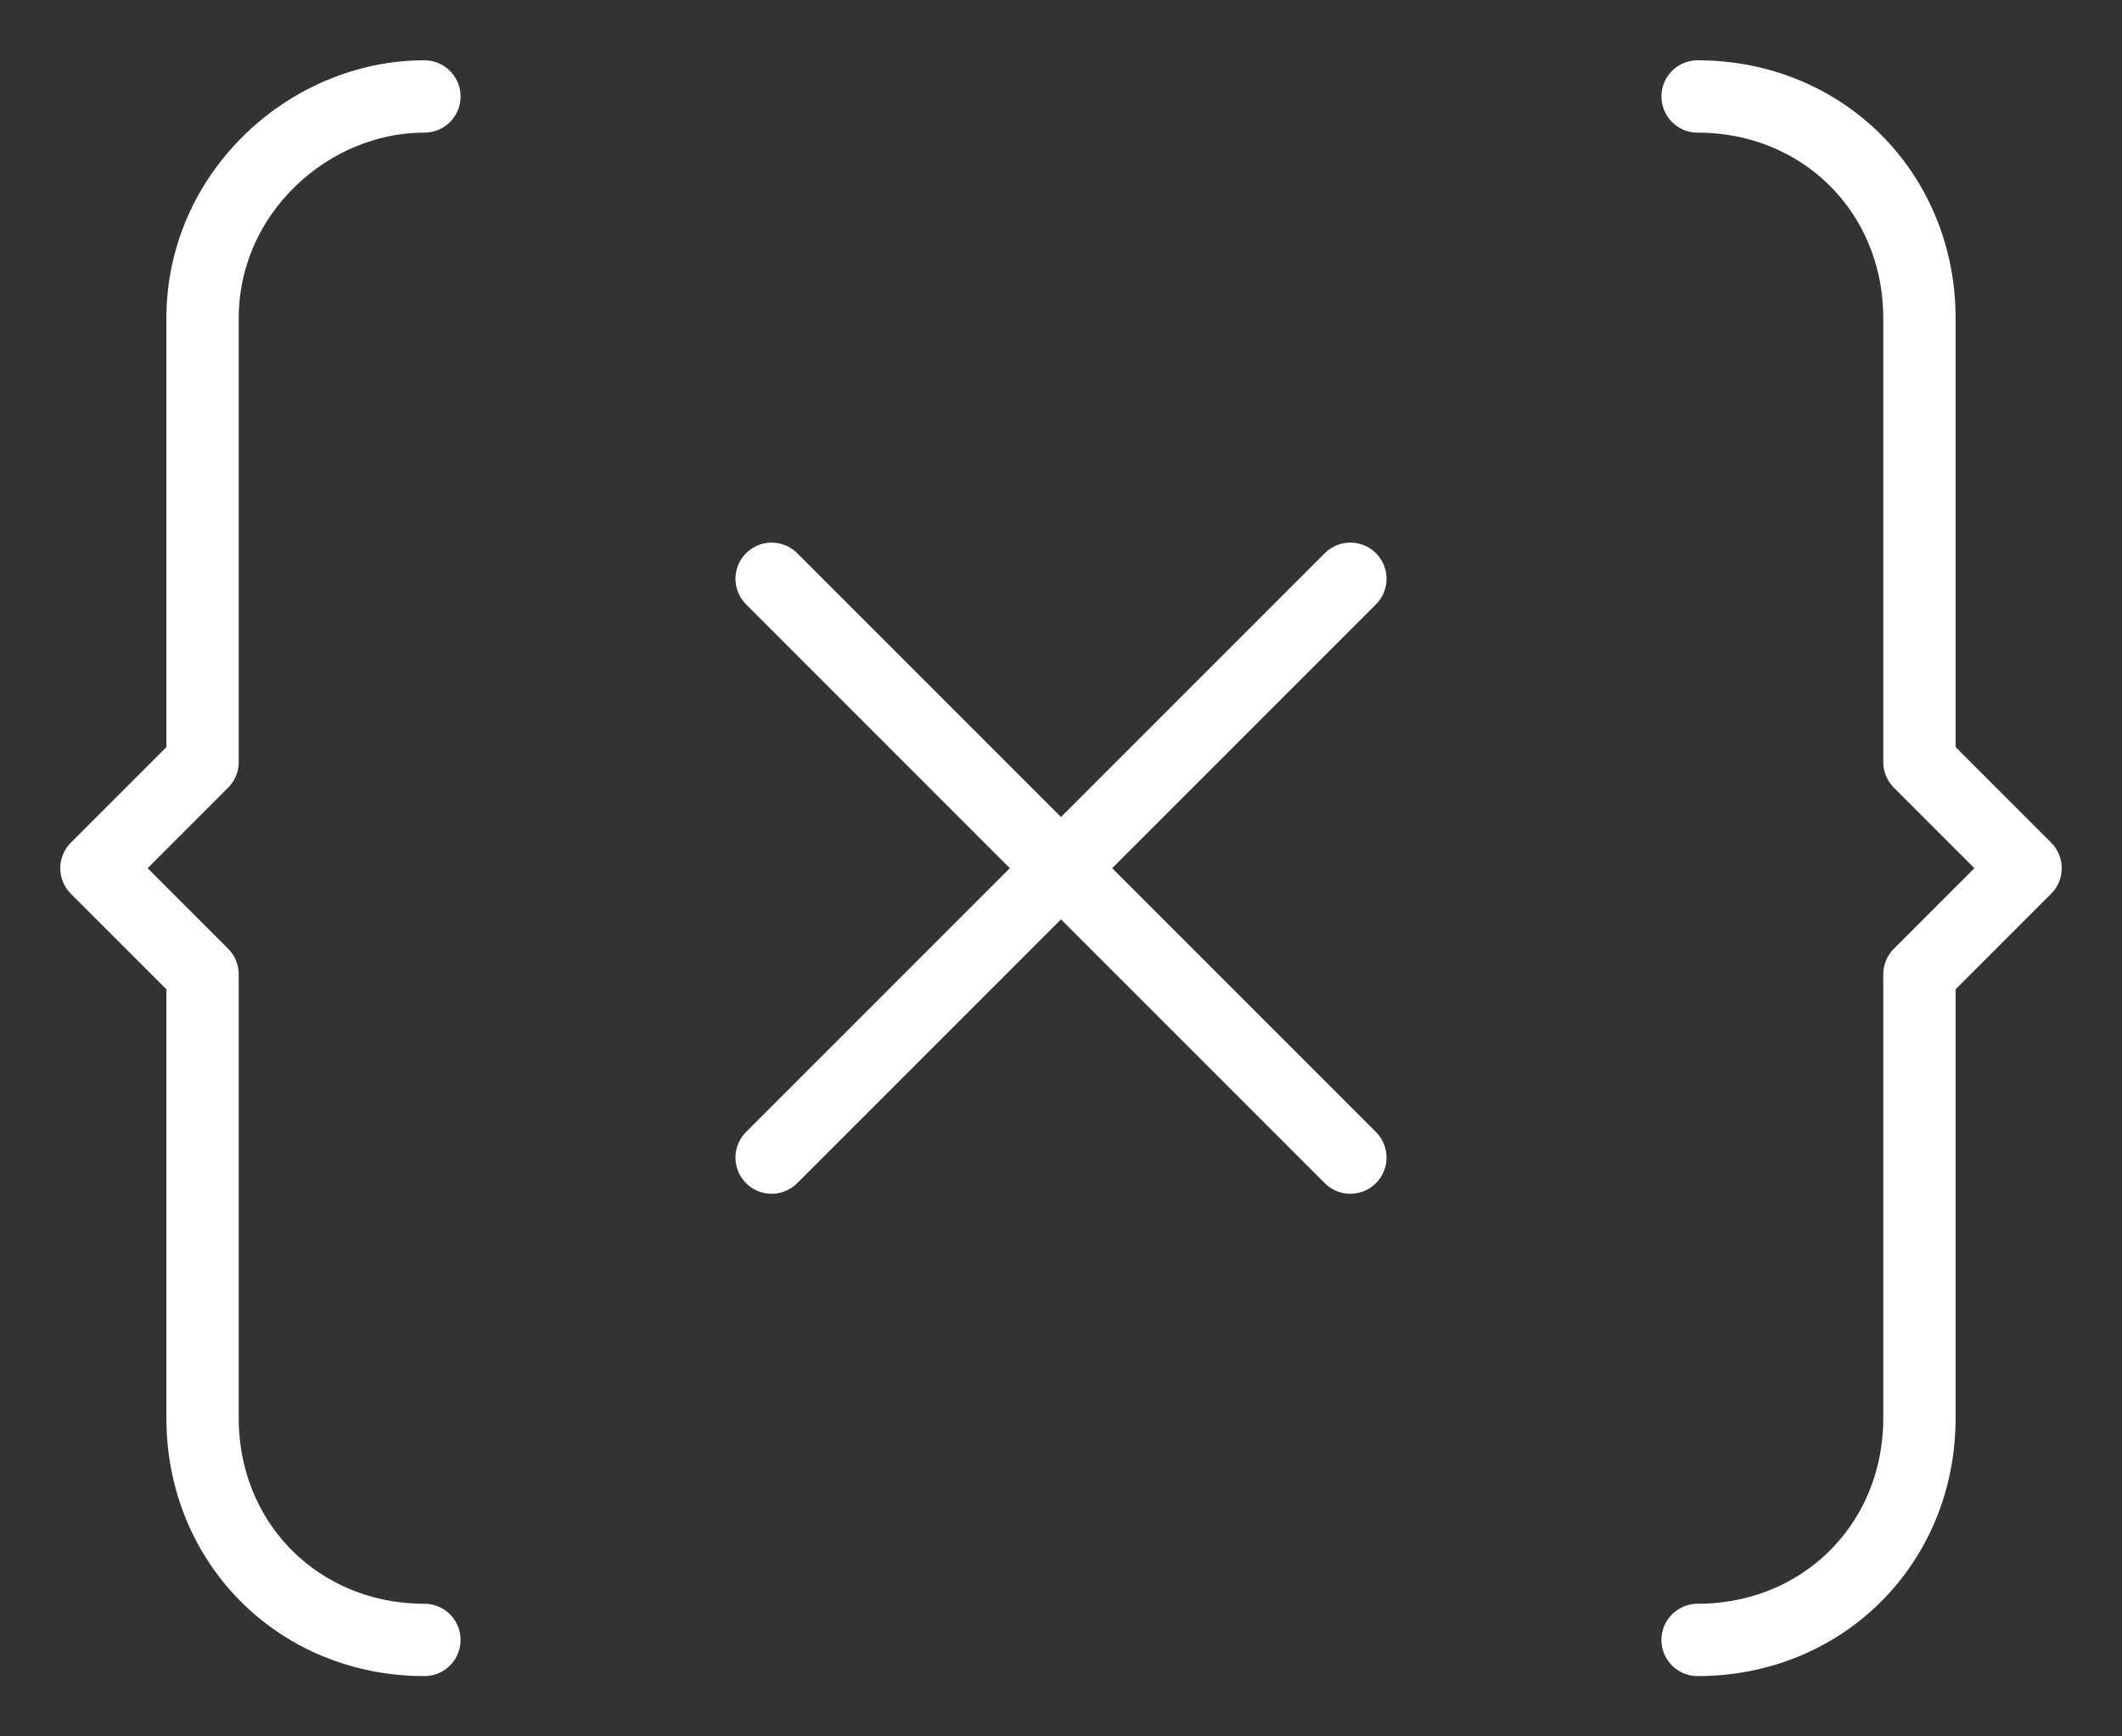
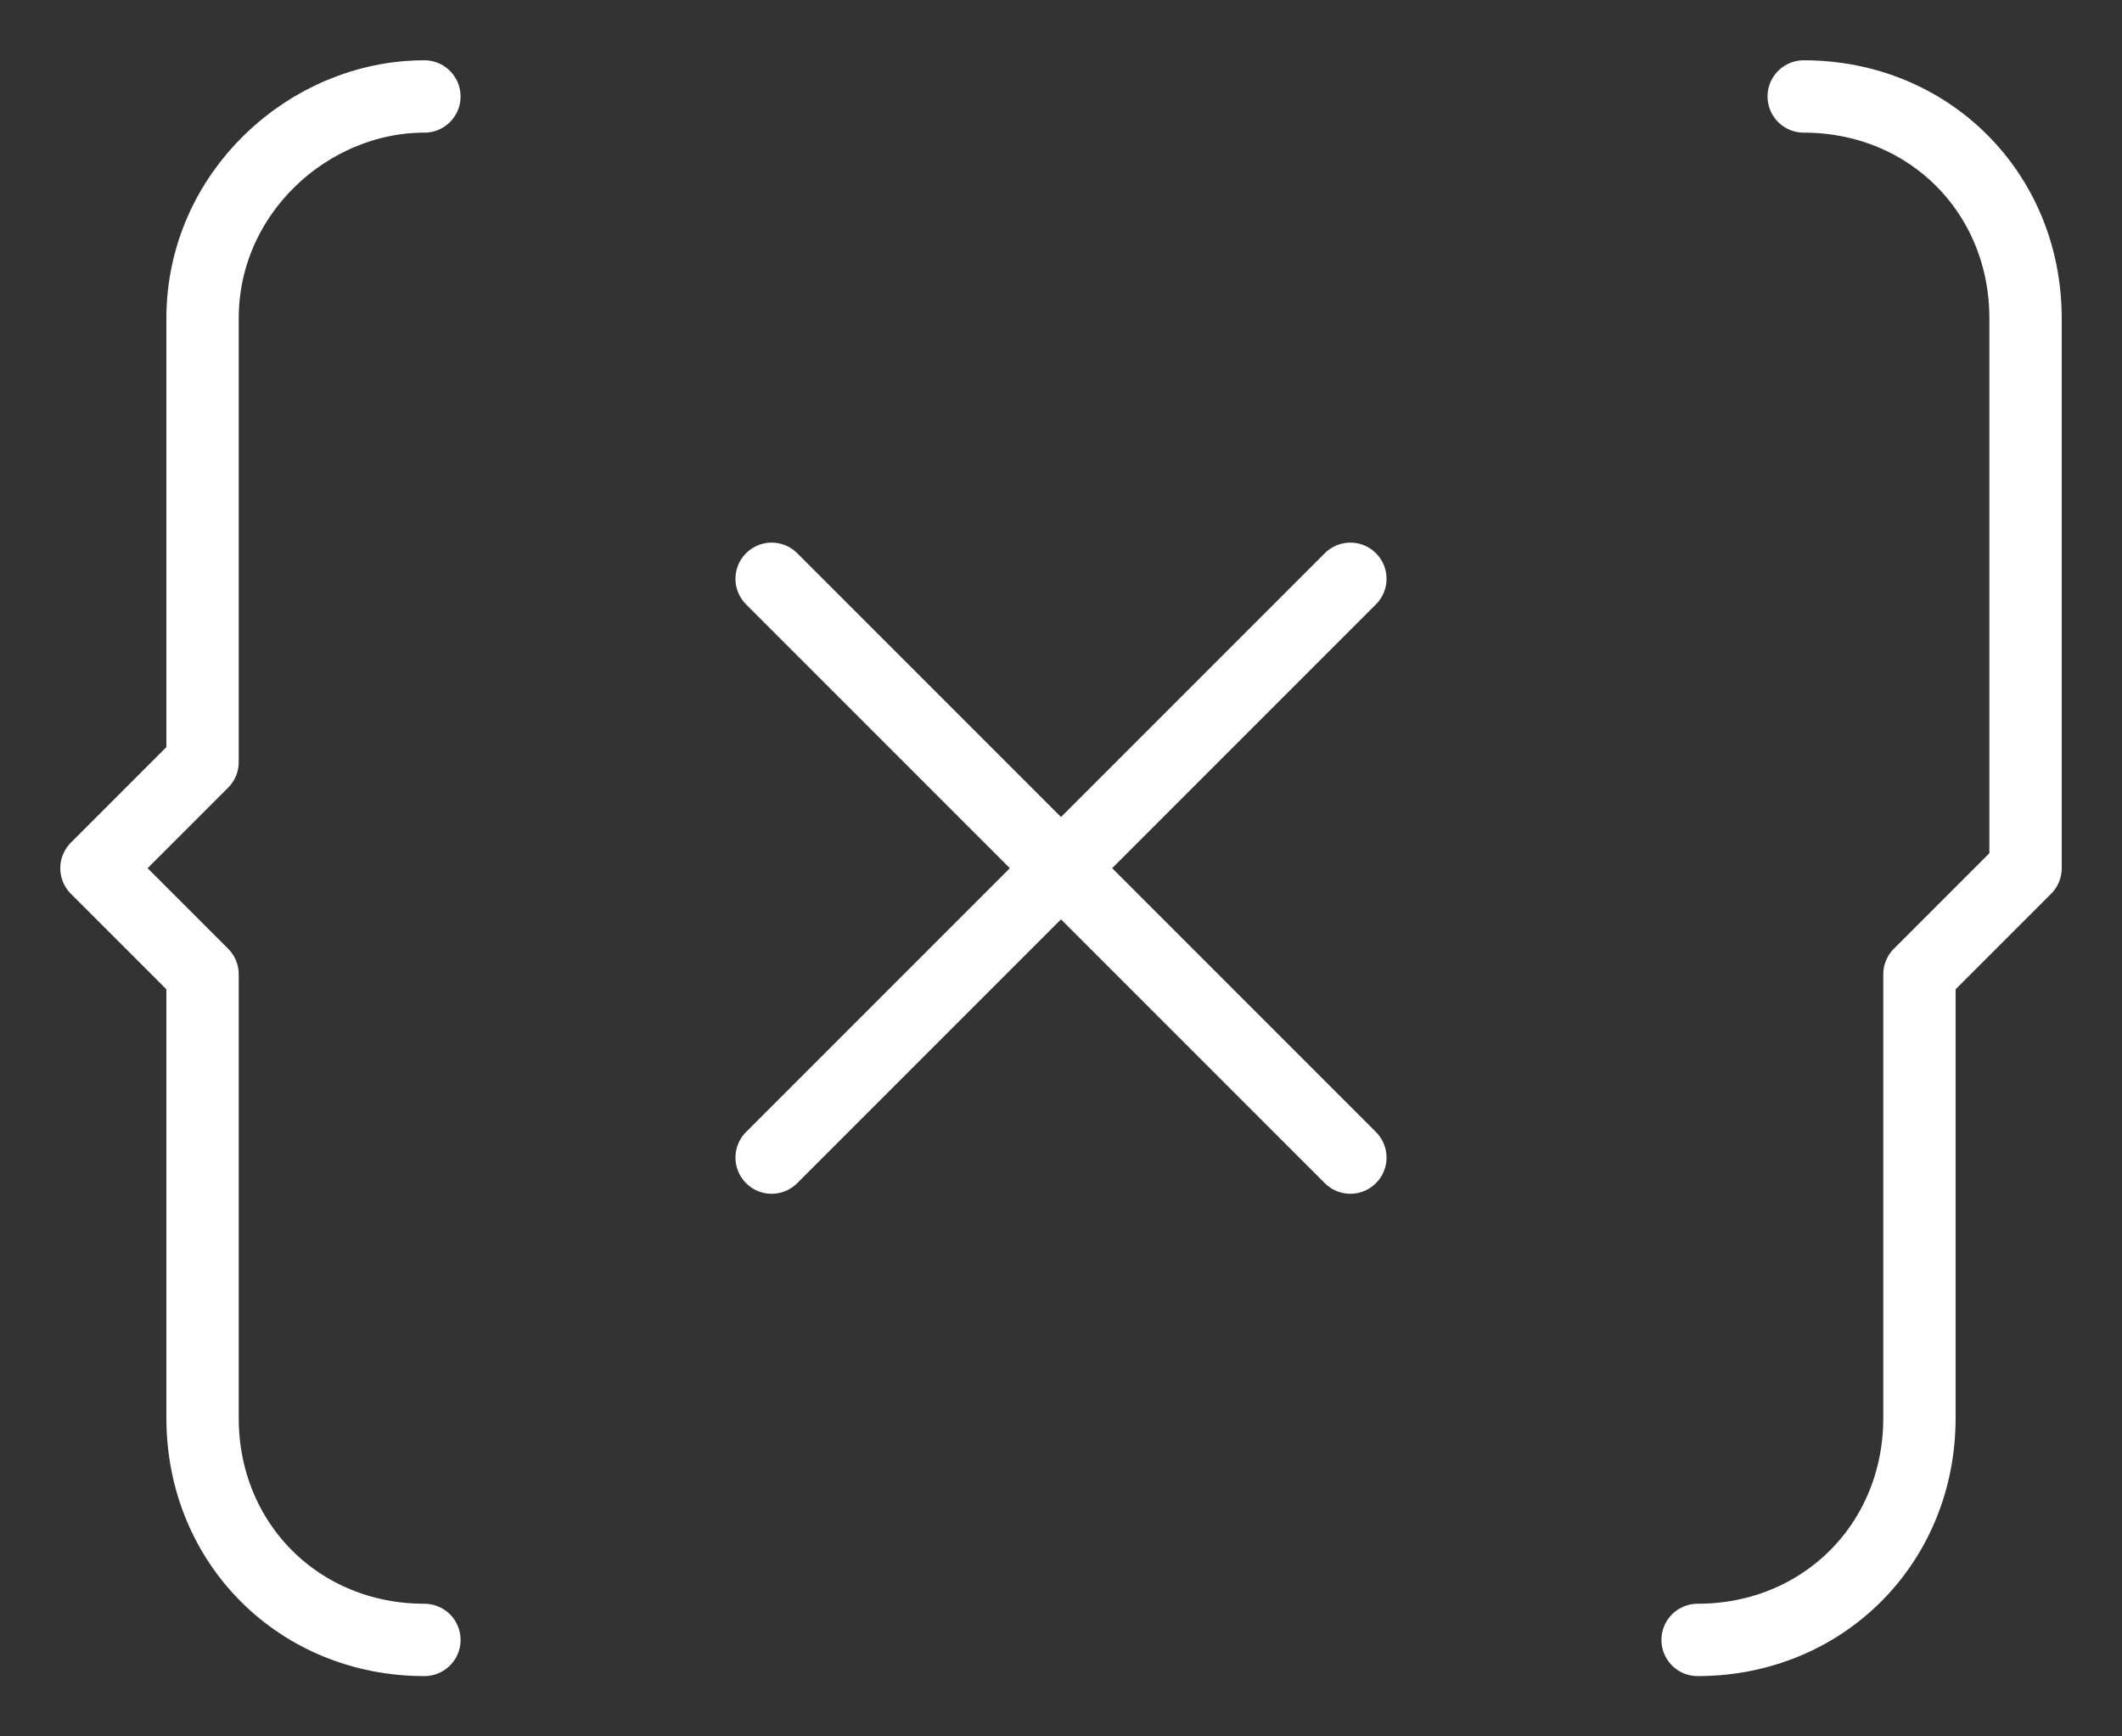
<svg xmlns="http://www.w3.org/2000/svg" version="1.1" id="Layer_1" x="0px" y="0px" viewBox="0 0 22 18" style="enable-background:new 0 0 22 18;" xml:space="preserve">
  <rect x="0" y="0" width="22" height="18" fill="#333333" stroke="none" />
  <style type="text/css">
	.st0{fill:none;stroke:#FFFFFF;stroke-width:0.75;stroke-linecap:round;stroke-linejoin:round;}
</style>
-   <path class="st0" d="M17.6,17c1.3,0,2.3-1,2.3-2.3v-4.6L21,9l-1.1-1.1V3.3c0-1.3-1-2.3-2.3-2.3 M4.4,1C3.2,1,2.1,2,2.1,3.3v4.6L1,9  l1.1,1.1v4.6c0,1.3,1,2.3,2.3,2.3 M14,6l-6,6 M8,6l6,6" />
+   <path class="st0" d="M17.6,17c1.3,0,2.3-1,2.3-2.3v-4.6L21,9V3.3c0-1.3-1-2.3-2.3-2.3 M4.4,1C3.2,1,2.1,2,2.1,3.3v4.6L1,9  l1.1,1.1v4.6c0,1.3,1,2.3,2.3,2.3 M14,6l-6,6 M8,6l6,6" />
</svg>